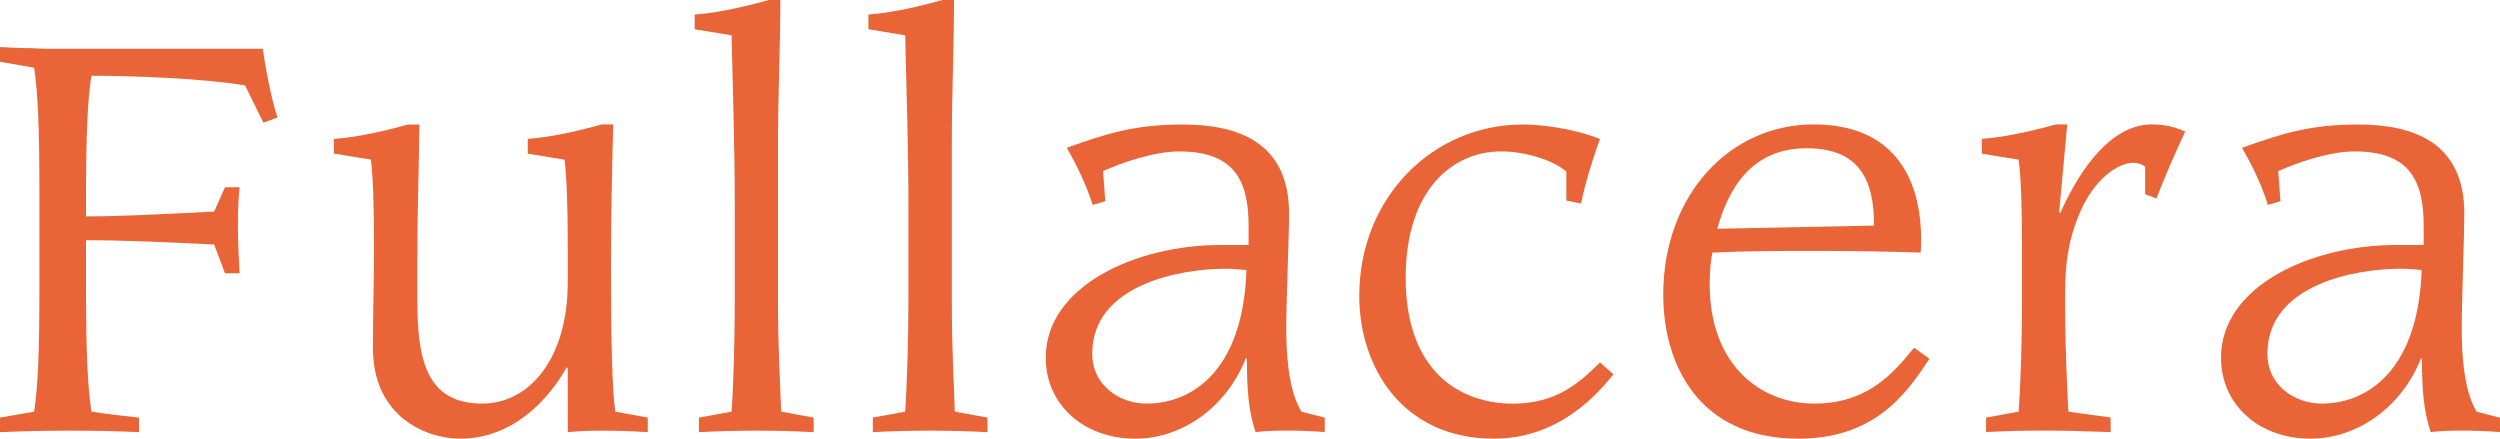
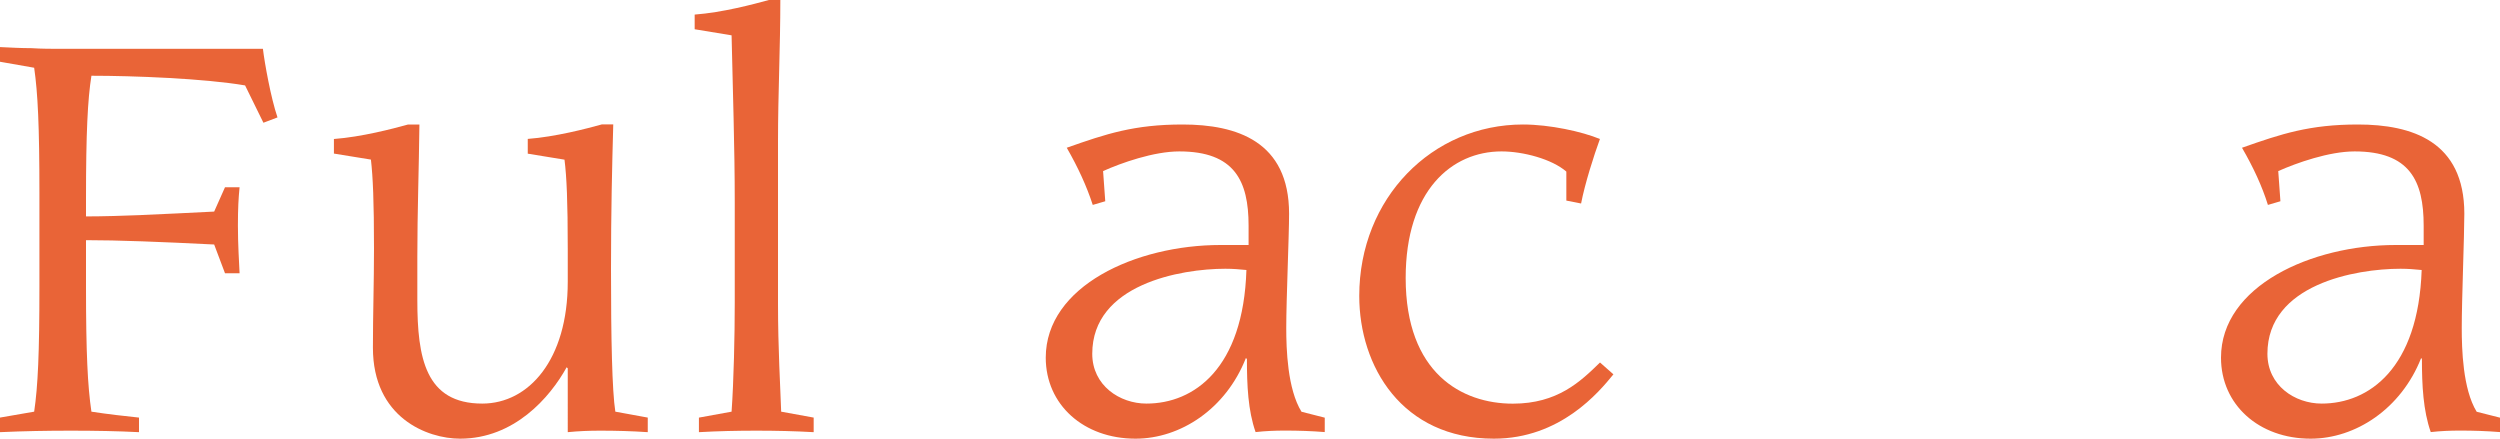
<svg xmlns="http://www.w3.org/2000/svg" version="1.1" id="レイヤー_1" x="0px" y="0px" viewBox="0 0 300 52.64" style="enable-background:new 0 0 300 52.64;" xml:space="preserve">
  <style type="text/css"> .st0{fill:#E96437;} </style>
  <g>
    <path class="st0" d="M0,50.11l4.1-0.71c0.45-3.06,0.63-7.01,0.63-14.98v-11.3c0-7.99-0.19-11.94-0.63-14.99L0,7.41V5.65 c1.3,0.06,2.53,0.13,3.77,0.13c1.22,0.08,2.51,0.08,3.76,0.08h24.02c0.2,1.68,0.95,5.89,1.75,8.23l-1.69,0.64l-2.2-4.48 c-4.93-0.84-13.45-1.16-18.44-1.16c-0.45,2.86-0.65,6.82-0.65,14.79v2.09c3.85,0,8.96-0.26,15.38-0.58l1.3-2.92h1.75 c-0.13,1.3-0.2,2.52-0.2,4.6c0,2.33,0.14,4.35,0.2,5.72H27l-1.3-3.45c-6.42-0.32-11.53-0.52-15.38-0.52v5.6 c0,7.97,0.2,11.92,0.65,14.98c2.08,0.32,4.02,0.53,5.71,0.71v1.75c-2.52-0.13-5.33-0.18-8.18-0.18c-2.86,0-5.65,0.05-8.51,0.18 V50.11z" />
    <path class="st0" d="M40.07,16.68c3.32-0.25,7.02-1.22,8.9-1.74h1.36c-0.06,5.24-0.25,10.58-0.25,15.82v5.27 c0,6.89,0.96,12.4,7.79,12.4c5.58,0,10.26-5.26,10.26-14.61v-3.96c0-5.71-0.13-8.62-0.39-10.7l-4.41-0.72v-1.77 c3.3-0.25,7.01-1.22,8.89-1.74h1.37c-0.14,5.14-0.27,10.31-0.27,17.39c0,8.3,0.13,14.6,0.52,17.08l3.89,0.71v1.75 c-1.95-0.13-3.83-0.18-5.7-0.18c-1.3,0-2.6,0.05-3.9,0.18V44.2l-0.13-0.13c-2.01,3.64-6.3,8.57-12.79,8.57 c-3.96,0-10.46-2.53-10.46-10.91c0-3.95,0.13-7.91,0.13-11.88c0-5.71-0.13-8.62-0.37-10.7l-4.44-0.72V16.68z" />
    <path class="st0" d="M83.89,50.11l3.9-0.71c0.26-3.7,0.38-9.16,0.38-13.05V24.28c0-6.74-0.24-13.43-0.38-20.04l-4.43-0.73V1.75 C86.69,1.5,90.37,0.52,92.27,0h1.37c0,5.65-0.28,11.29-0.28,16.95v19.4c0,5.6,0.28,9.99,0.38,13.05l3.9,0.71v1.75 c-2.27-0.13-4.62-0.18-6.87-0.18c-2.28,0-4.62,0.05-6.9,0.18V50.11z" />
-     <path class="st0" d="M104.73,50.11l3.89-0.71c0.25-3.7,0.39-9.16,0.39-13.05V24.28c0-6.74-0.24-13.43-0.39-20.04l-4.41-0.73V1.75 c3.3-0.25,7.02-1.23,8.9-1.75h1.37c0,5.65-0.26,11.29-0.26,16.95v19.4c0,5.6,0.26,9.99,0.36,13.05l3.92,0.71v1.75 c-2.28-0.13-4.62-0.18-6.88-0.18c-2.28,0-4.63,0.05-6.88,0.18V50.11z" />
    <path class="st0" d="M158.99,51.85c-1.63-0.13-3.19-0.18-4.81-0.18c-1.18,0-2.34,0.05-3.51,0.18c-0.91-2.59-1.04-5.62-1.04-8.76 l-0.12-0.13c-2.4,6.11-7.85,9.68-13.25,9.68c-6.24,0-10.77-4.09-10.77-9.72c0-8.59,10.83-13.52,20.96-13.52h3.38v-2.33 c0-5.37-1.69-8.9-8.32-8.9c-3.05,0-6.97,1.38-9.14,2.36l0.26,3.62l-1.5,0.44c-0.73-2.25-1.77-4.51-3.12-6.86 c4.75-1.68,8.11-2.79,13.89-2.79c6.5,0,12.79,2.01,12.79,10.71c0,2.59-0.34,10.32-0.34,13.7c0,2.52,0.14,7.33,1.83,10.06l2.79,0.71 V51.85z M137.57,48.43c5.73,0,11.63-4.23,12-16.03c-0.85-0.08-1.55-0.15-2.53-0.15c-5.38,0-15.97,1.88-15.97,10.2 C131.07,46.27,134.38,48.43,137.57,48.43z" />
    <path class="st0" d="M193.61,44.92c-1.74,2.14-6.37,7.72-14.35,7.72c-11.04,0-16.15-8.69-16.15-17.13 c0-11.74,8.76-20.57,19.65-20.57c3.2,0,7.08,0.85,9.23,1.74c-0.72,1.96-1.81,5.39-2.26,7.74l-1.77-0.35v-3.48 c-1.75-1.51-5.19-2.42-7.78-2.42c-5.98,0-11.5,4.7-11.5,15.19c0,11.44,6.76,15.08,12.86,15.08c5.38,0,8.12-2.66,10.46-4.94 L193.61,44.92z" />
-     <path class="st0" d="M231.53,43.04c-2.92,4.54-6.83,9.6-15.72,9.6c-12.14,0-16.22-9.15-16.22-17.26c0-12.01,7.99-20.45,18.05-20.45 c10.84,0,13.3,8.17,12.84,15.38c-4.21-0.14-8.43-0.2-12.66-0.2c-4.1,0-8.24,0-12.34,0.2c-0.18,1.05-0.32,2.09-0.32,3.77 c0,9.8,6.17,14.35,12.53,14.35c6.12,0,9.22-3.25,12-6.7L231.53,43.04z M224.89,27.07c0-5.45-1.73-9.28-8.1-9.28 c-7,0-9.53,5.45-10.72,9.66L224.89,27.07z" />
-     <path class="st0" d="M238.33,50.11l3.91-0.71c0.26-3.7,0.4-9.16,0.4-13.05v-6.49c0-5.71-0.14-8.62-0.4-10.7l-4.42-0.72v-1.77 c3.31-0.25,7.02-1.22,8.89-1.74h1.36l-0.97,10.51l0.13,0.14c1.7-3.89,5.52-10.65,10.98-10.65c1.87,0,2.9,0.39,4.02,0.85 c-1.12,2.38-2.52,5.57-3.45,8.03l-1.36-0.5v-3.32c-0.46-0.32-0.91-0.45-1.49-0.45c-1.5,0-4.66,1.61-6.61,6.61 c-1.56,4.02-1.51,7.34-1.51,10.19c0,5.6,0.26,9.99,0.39,13.05c1.72,0.27,3.38,0.46,5.08,0.71v1.75c-3.46-0.13-5.79-0.18-8.05-0.18 c-2.27,0-4.61,0.05-6.9,0.18V50.11z" />
-     <path class="st0" d="M300,51.85c-1.62-0.13-3.17-0.18-4.81-0.18c-1.16,0-2.34,0.05-3.5,0.18c-0.91-2.59-1.06-5.62-1.06-8.76 l-0.09-0.13c-2.41,6.11-7.88,9.68-13.26,9.68c-6.23,0-10.76-4.09-10.76-9.72c0-8.59,10.84-13.52,20.95-13.52h3.37v-2.33 c0-5.37-1.67-8.9-8.29-8.9c-3.06,0-6.96,1.38-9.16,2.36l0.26,3.62l-1.5,0.44c-0.7-2.25-1.75-4.51-3.11-6.86 c4.75-1.68,8.13-2.79,13.9-2.79c6.5,0,12.78,2.01,12.78,10.71c0,2.59-0.31,10.32-0.31,13.7c0,2.52,0.12,7.33,1.79,10.06l2.8,0.71 V51.85z M278.6,48.43c5.69,0,11.6-4.23,12-16.03c-0.86-0.08-1.57-0.15-2.54-0.15c-5.4,0-15.97,1.88-15.97,10.2 C272.09,46.27,275.39,48.43,278.6,48.43z" />
+     <path class="st0" d="M300,51.85c-1.62-0.13-3.17-0.18-4.81-0.18c-1.16,0-2.34,0.05-3.5,0.18c-0.91-2.59-1.06-5.62-1.06-8.76 l-0.09-0.13c-2.41,6.11-7.88,9.68-13.26,9.68c-6.23,0-10.76-4.09-10.76-9.72c0-8.59,10.84-13.52,20.95-13.52h3.37v-2.33 c0-5.37-1.67-8.9-8.29-8.9c-3.06,0-6.96,1.38-9.16,2.36l0.26,3.62l-1.5,0.44c-0.7-2.25-1.75-4.51-3.11-6.86 c4.75-1.68,8.13-2.79,13.9-2.79c6.5,0,12.78,2.01,12.78,10.71c0,2.59-0.31,10.32-0.31,13.7c0,2.52,0.12,7.33,1.79,10.06l2.8,0.71 z M278.6,48.43c5.69,0,11.6-4.23,12-16.03c-0.86-0.08-1.57-0.15-2.54-0.15c-5.4,0-15.97,1.88-15.97,10.2 C272.09,46.27,275.39,48.43,278.6,48.43z" />
  </g>
</svg>